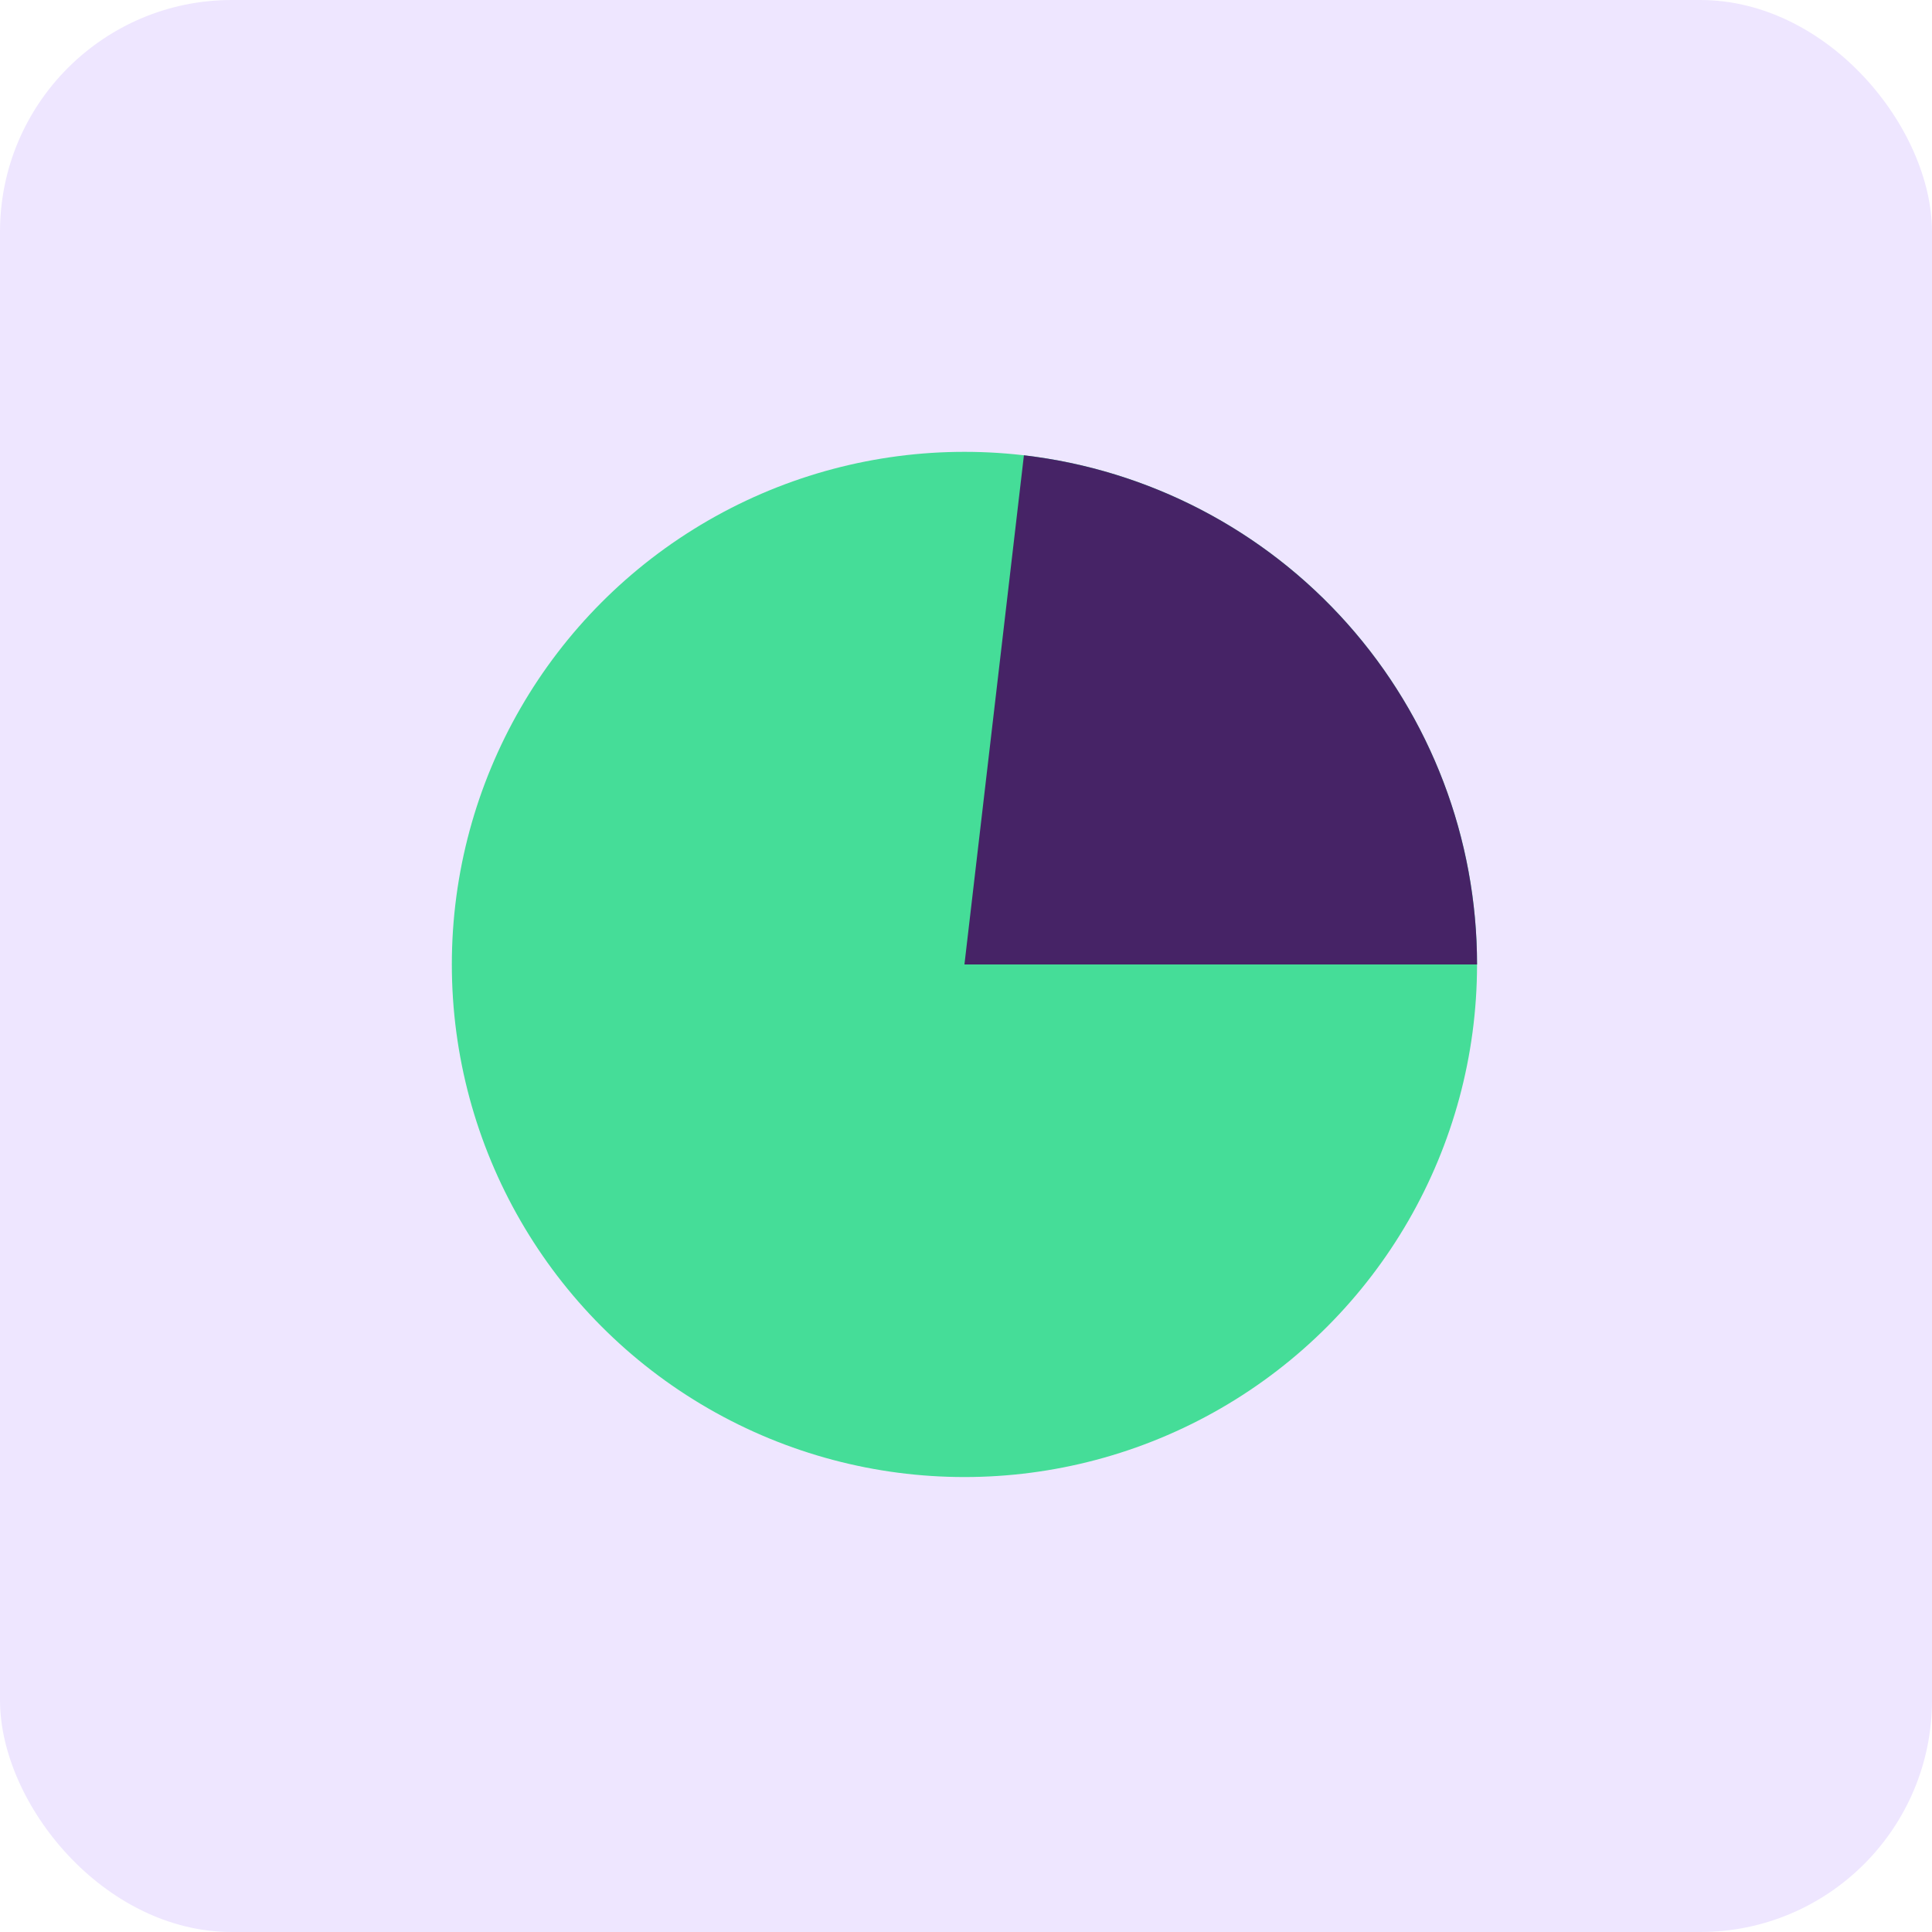
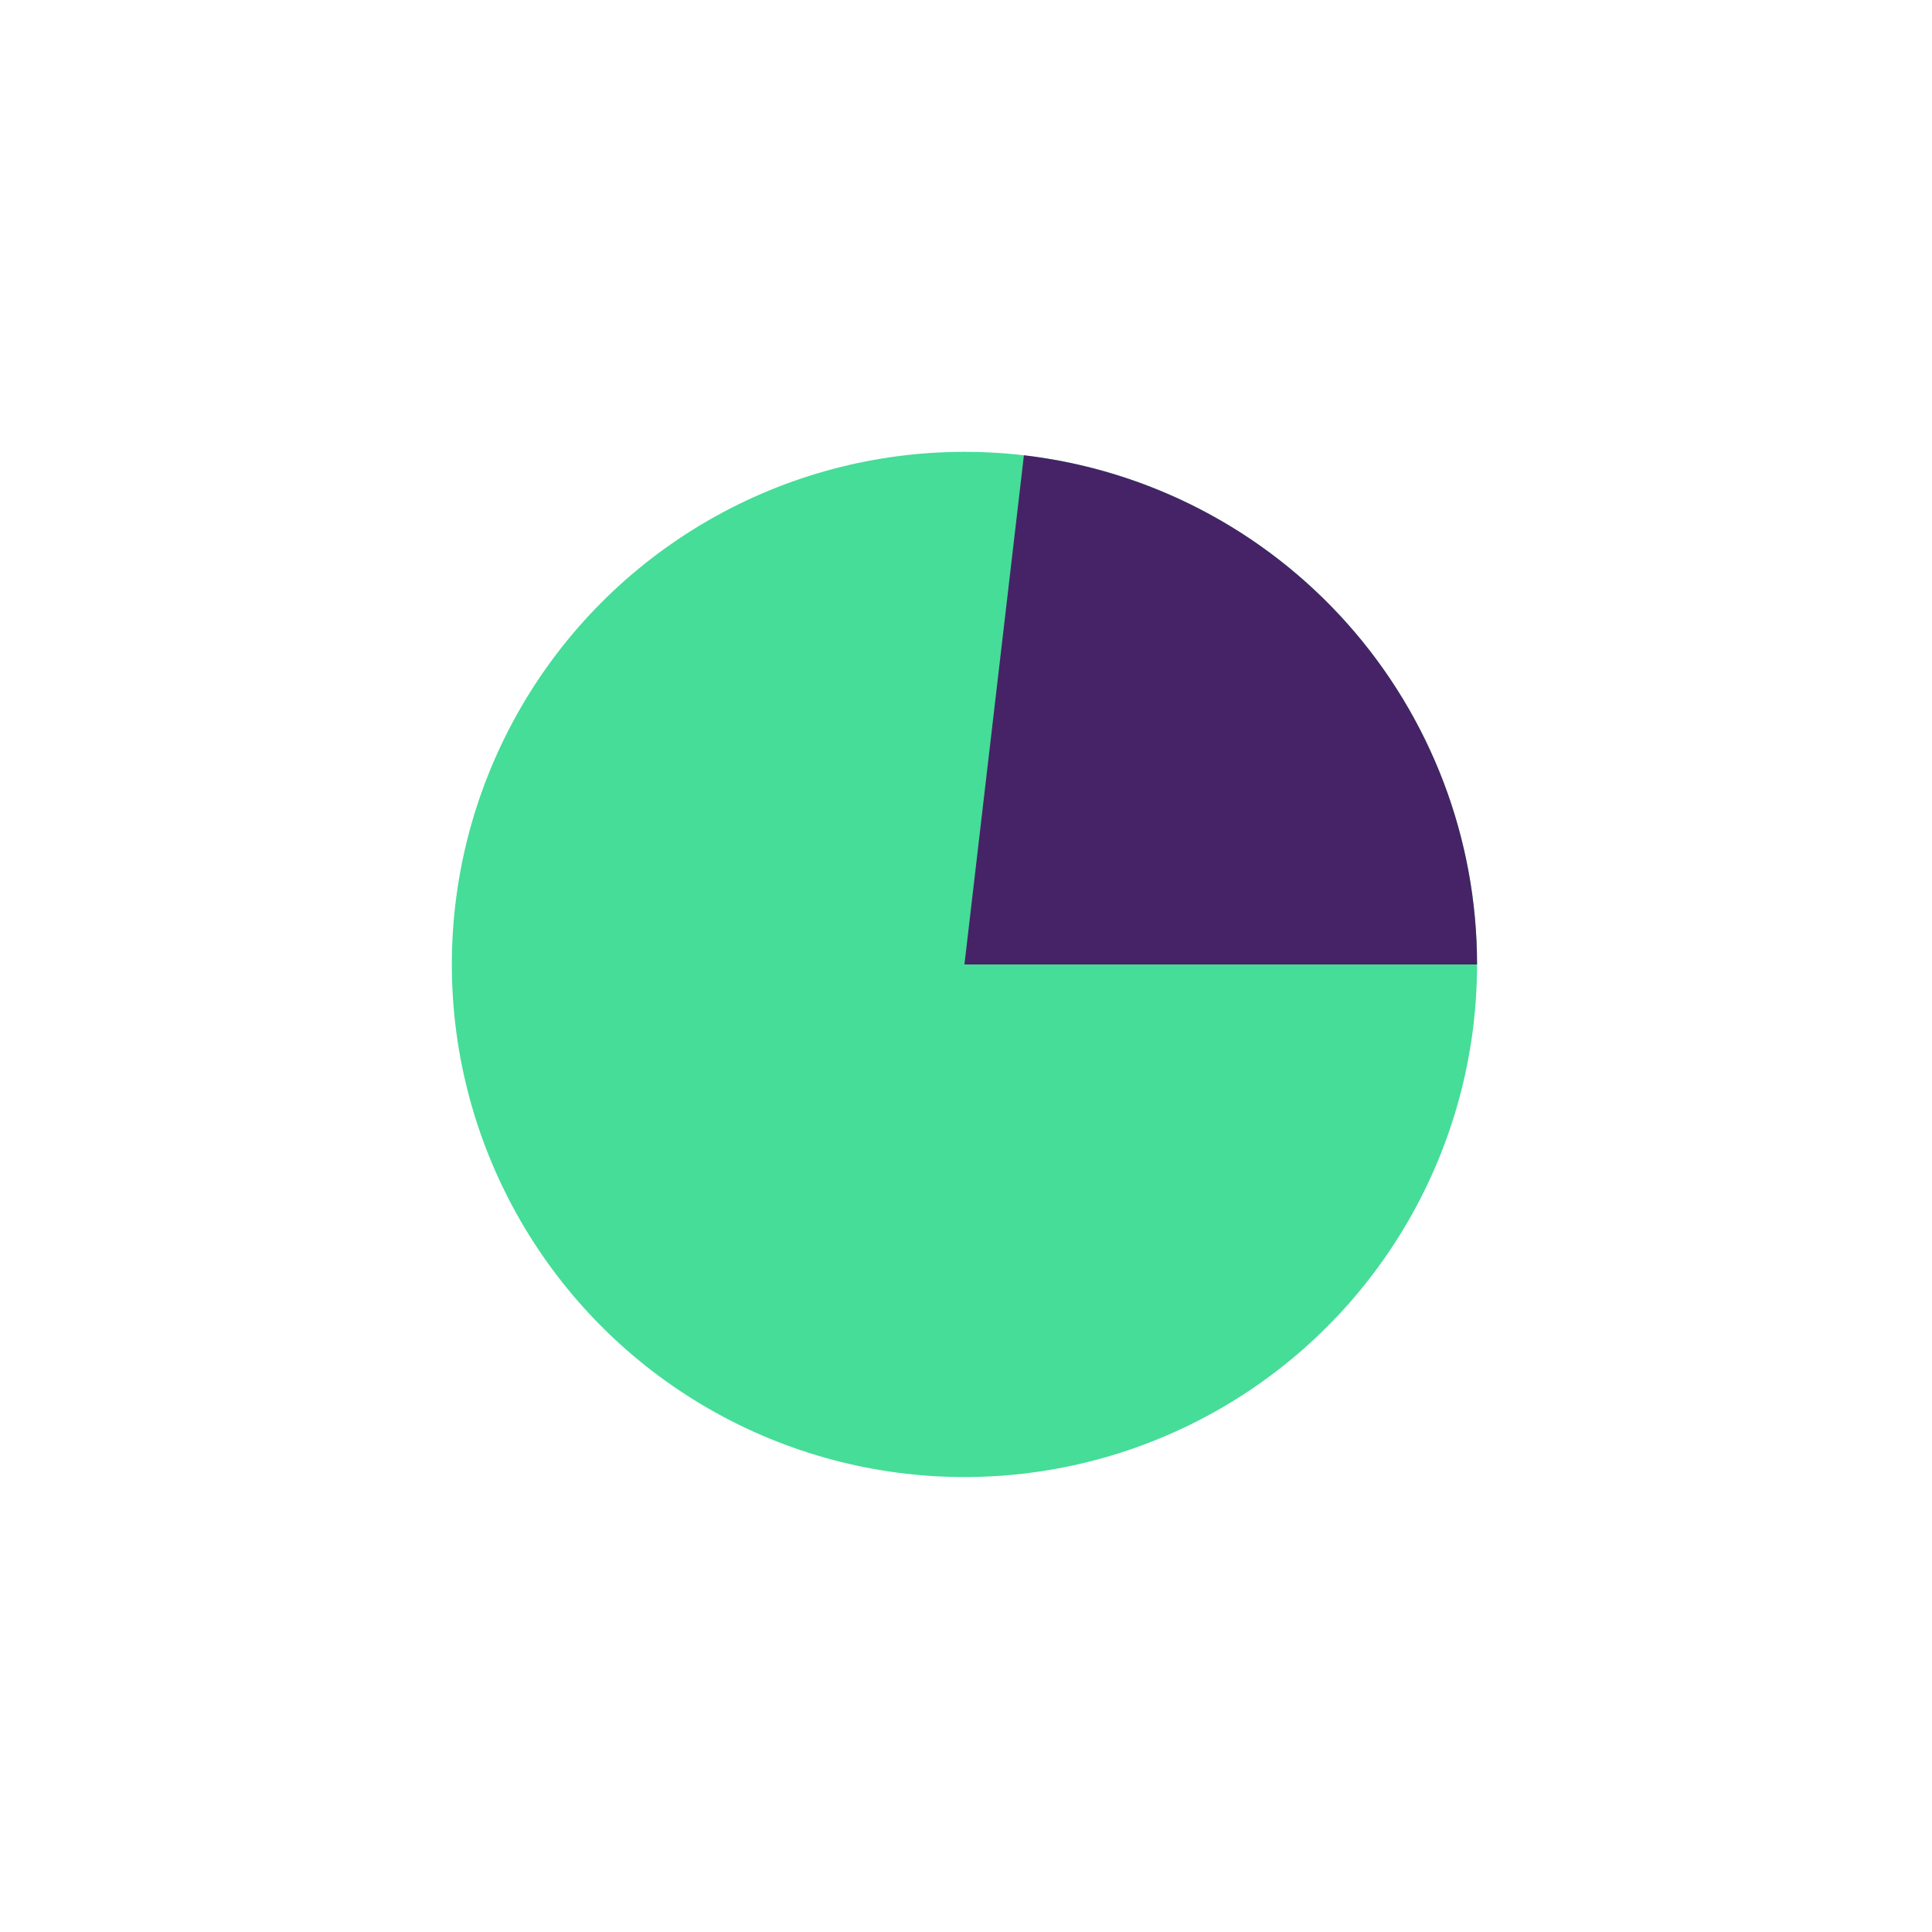
<svg xmlns="http://www.w3.org/2000/svg" width="800" height="800" viewBox="0 0 800 800" fill="none">
-   <rect width="800" height="800" rx="96" fill="#EEE6FF" />
  <circle cx="399.355" cy="399.355" r="212.258" fill="#45DD98" />
  <path d="M611.613 399.355C611.613 347.325 592.503 297.108 557.913 258.242C523.323 219.376 475.662 194.568 423.984 188.53L399.355 399.355H611.613Z" fill="#462366" />
</svg>